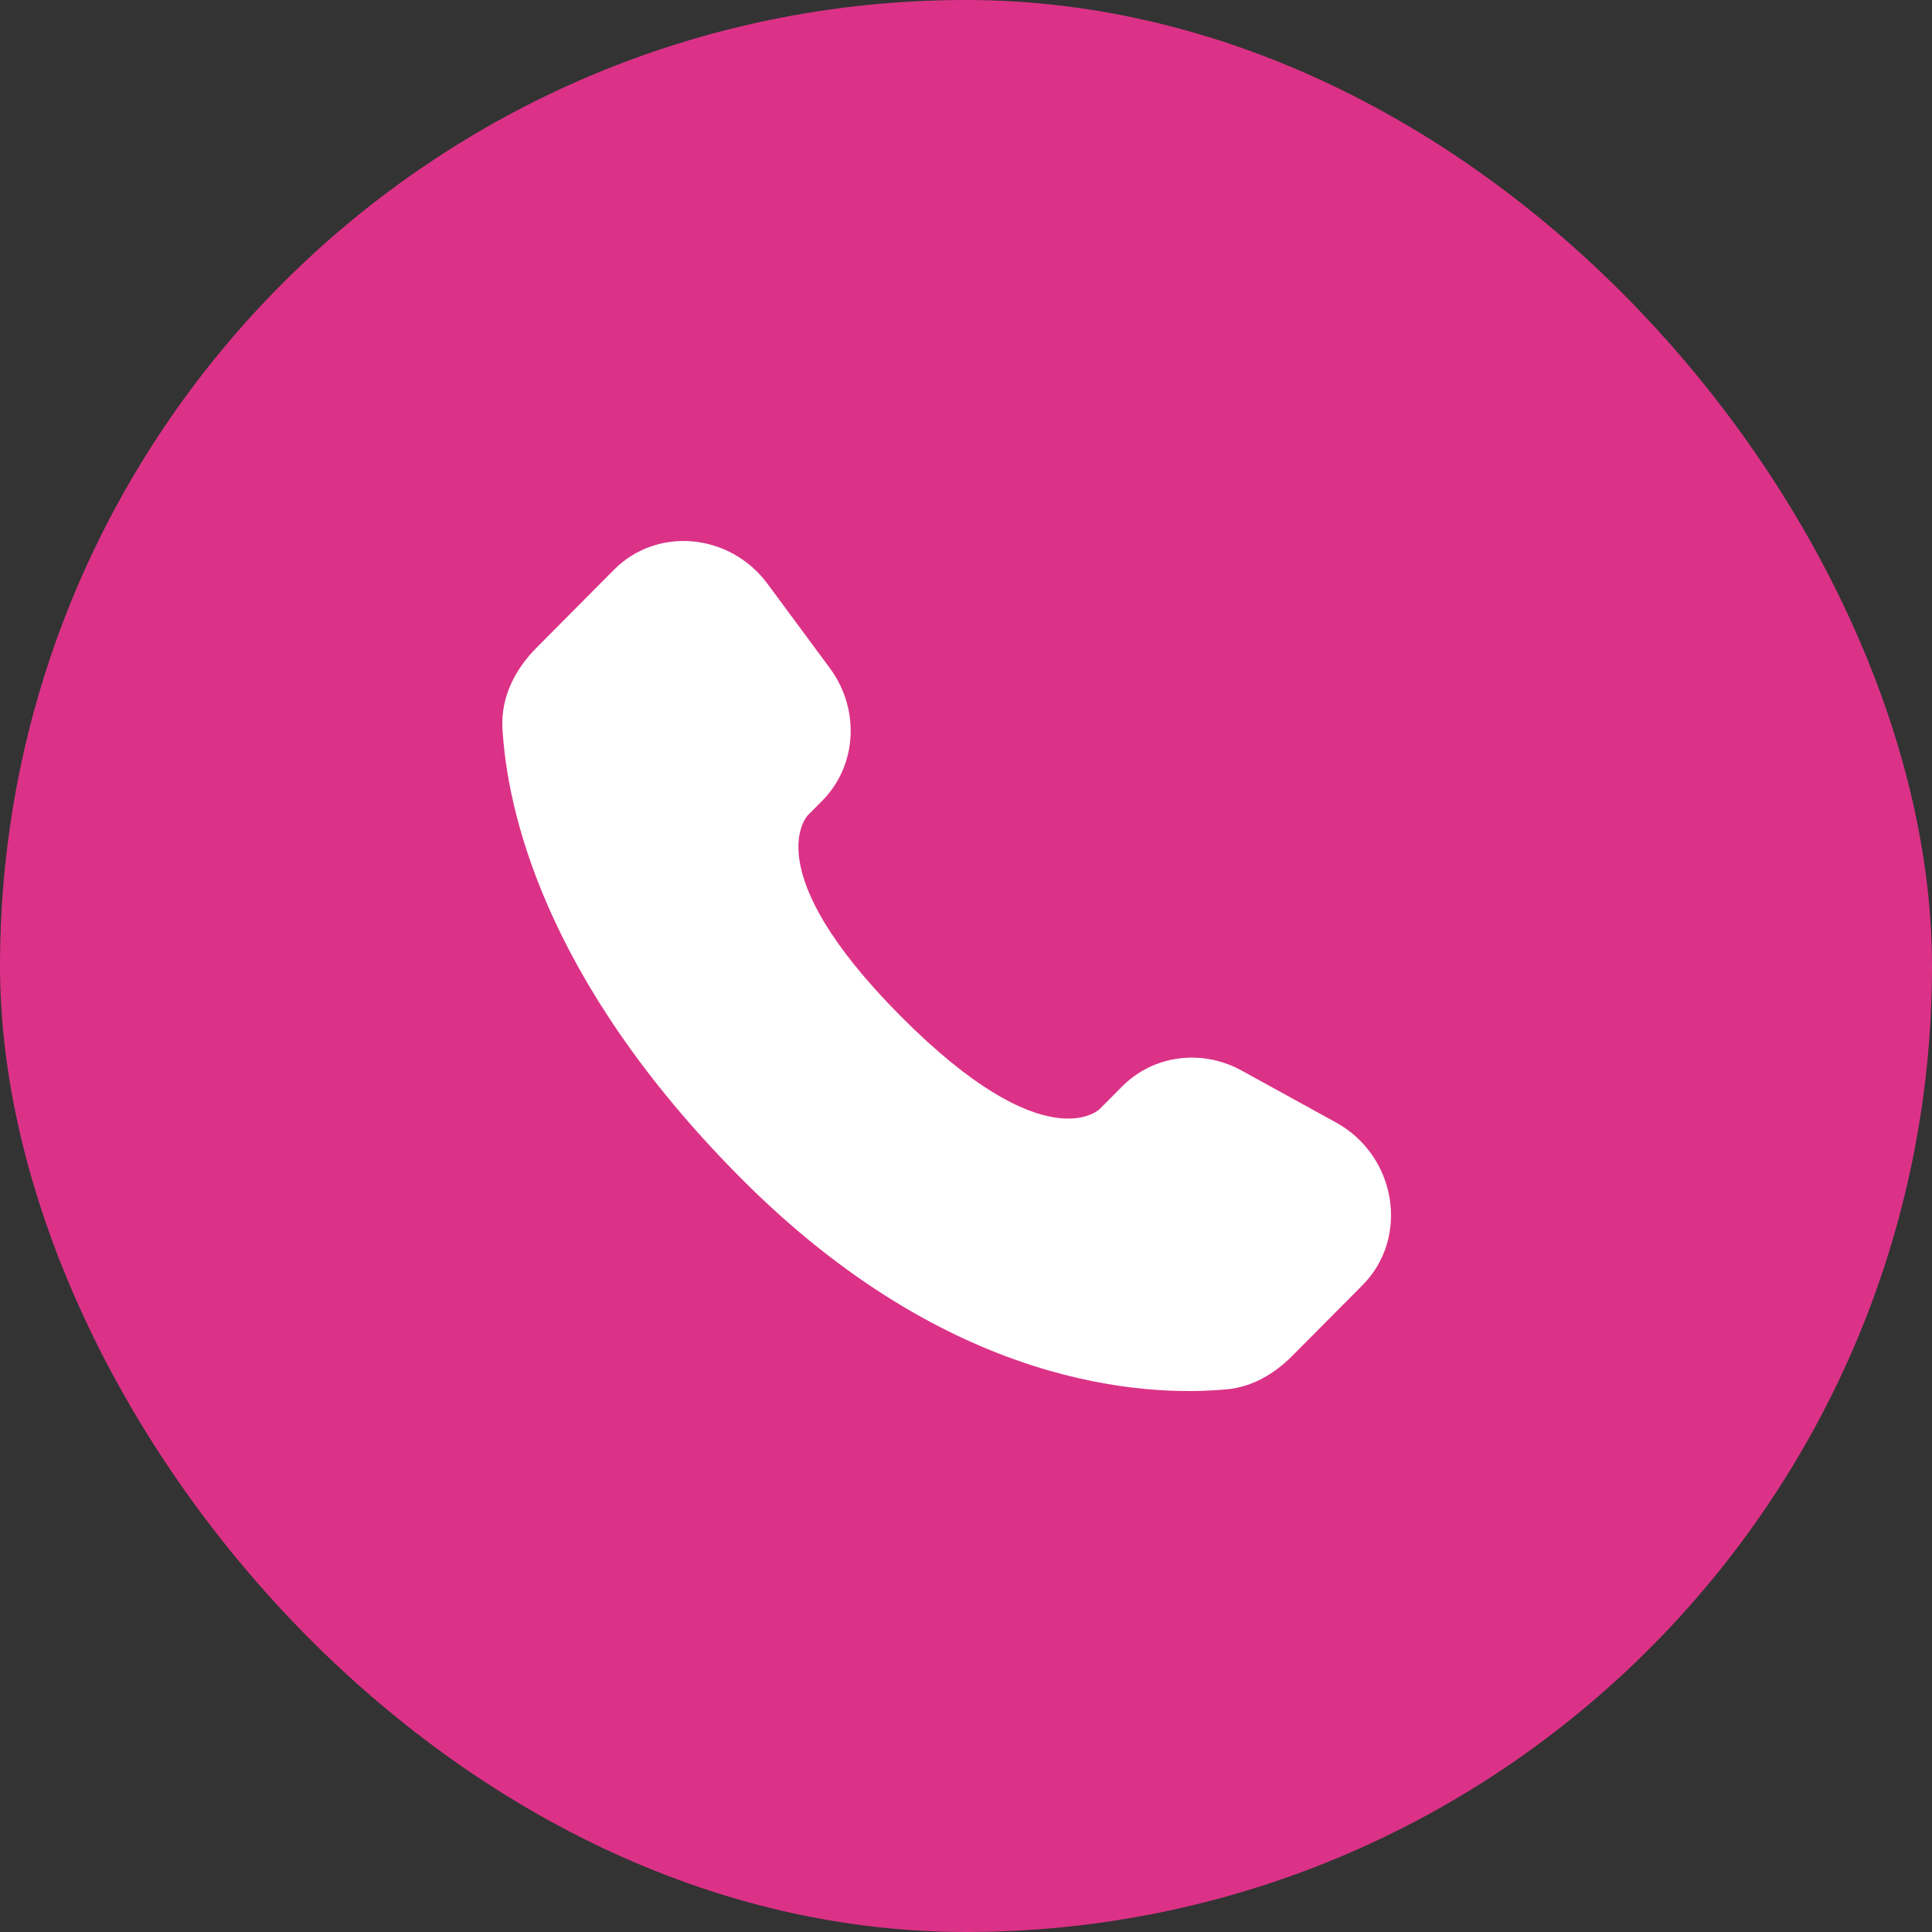
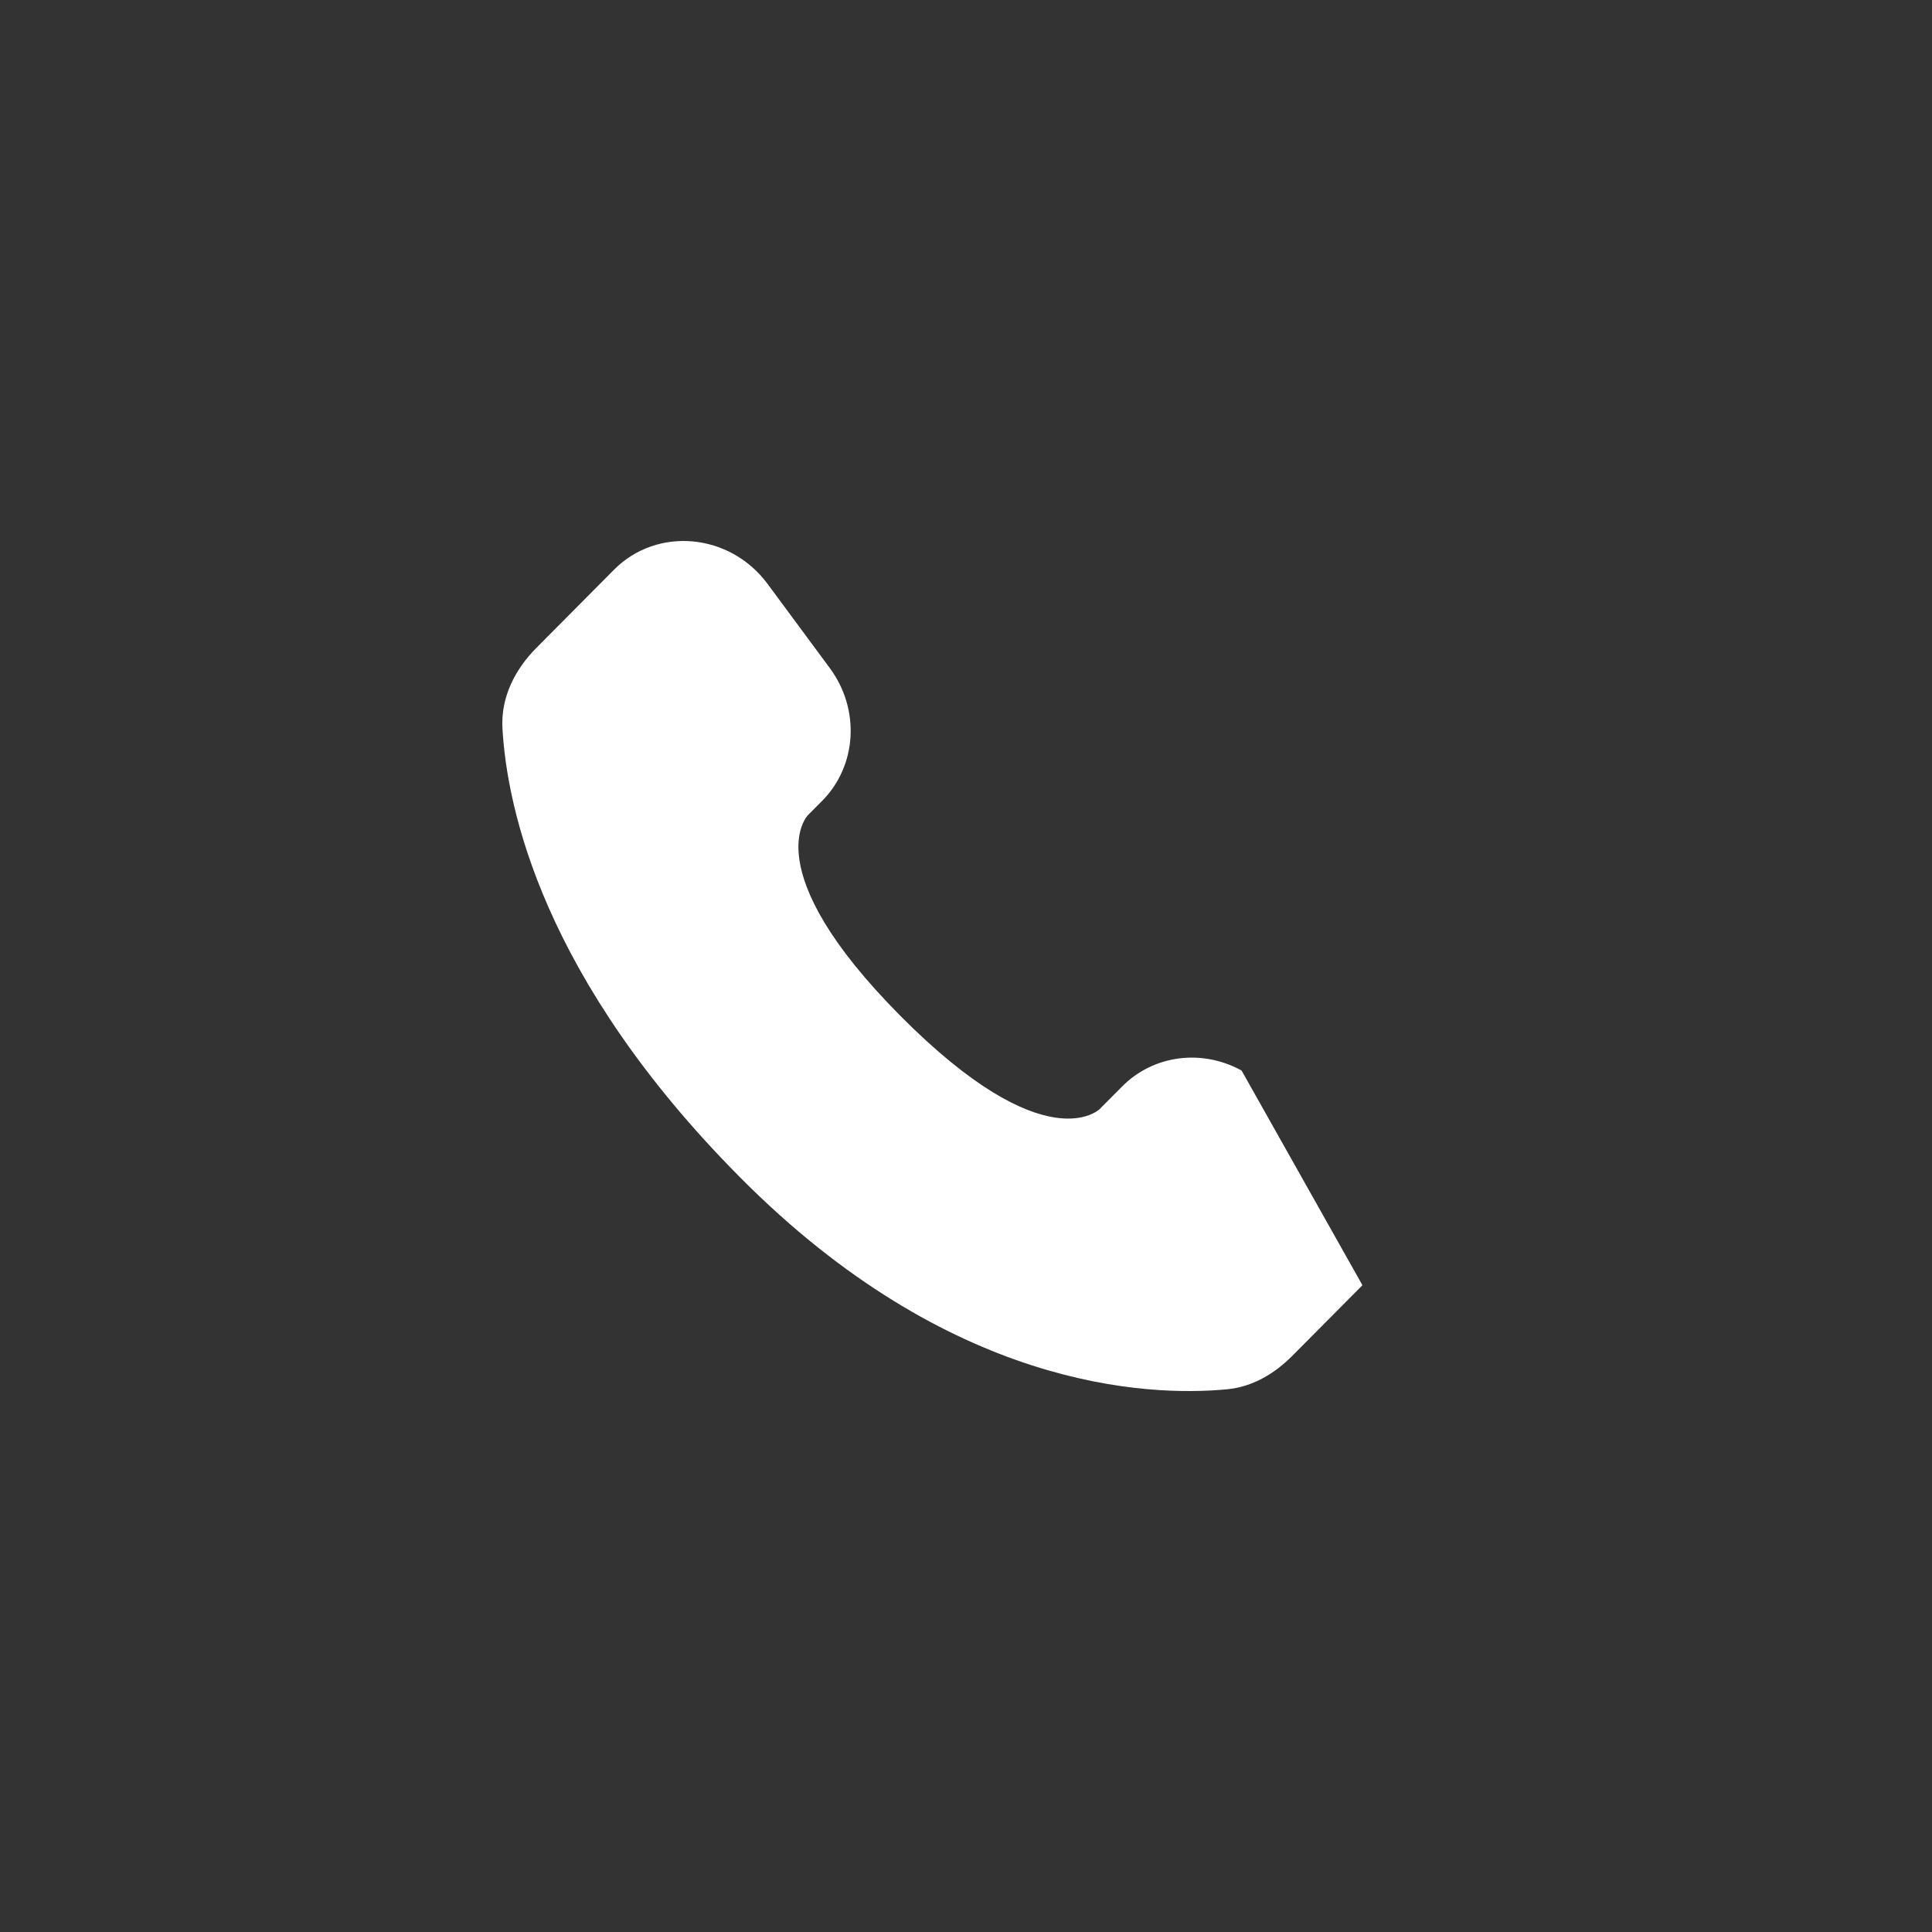
<svg xmlns="http://www.w3.org/2000/svg" width="30" height="30" viewBox="0 0 30 30" fill="none">
  <rect x="0" y="0" width="30" height="30" fill="#333333" stroke="none" />
-   <rect width="30" height="30" rx="15" fill="#DB3287" />
-   <path d="M17.426 16.869L17.077 17.22C17.077 17.22 16.247 18.056 13.982 15.775C11.716 13.493 12.546 12.657 12.546 12.657L12.766 12.436C13.308 11.89 13.359 11.015 12.886 10.375L11.919 9.067C11.334 8.276 10.204 8.172 9.534 8.847L8.33 10.059C7.998 10.393 7.775 10.827 7.802 11.309C7.871 12.54 8.421 15.19 11.492 18.282C14.747 21.561 17.802 21.691 19.052 21.573C19.447 21.536 19.79 21.332 20.067 21.053L21.156 19.957C21.892 19.216 21.684 17.947 20.744 17.429L19.279 16.623C18.661 16.283 17.909 16.383 17.426 16.869Z" fill="white" />
+   <path d="M17.426 16.869L17.077 17.22C17.077 17.22 16.247 18.056 13.982 15.775C11.716 13.493 12.546 12.657 12.546 12.657L12.766 12.436C13.308 11.89 13.359 11.015 12.886 10.375L11.919 9.067C11.334 8.276 10.204 8.172 9.534 8.847L8.33 10.059C7.998 10.393 7.775 10.827 7.802 11.309C7.871 12.54 8.421 15.19 11.492 18.282C14.747 21.561 17.802 21.691 19.052 21.573C19.447 21.536 19.79 21.332 20.067 21.053L21.156 19.957L19.279 16.623C18.661 16.283 17.909 16.383 17.426 16.869Z" fill="white" />
</svg>